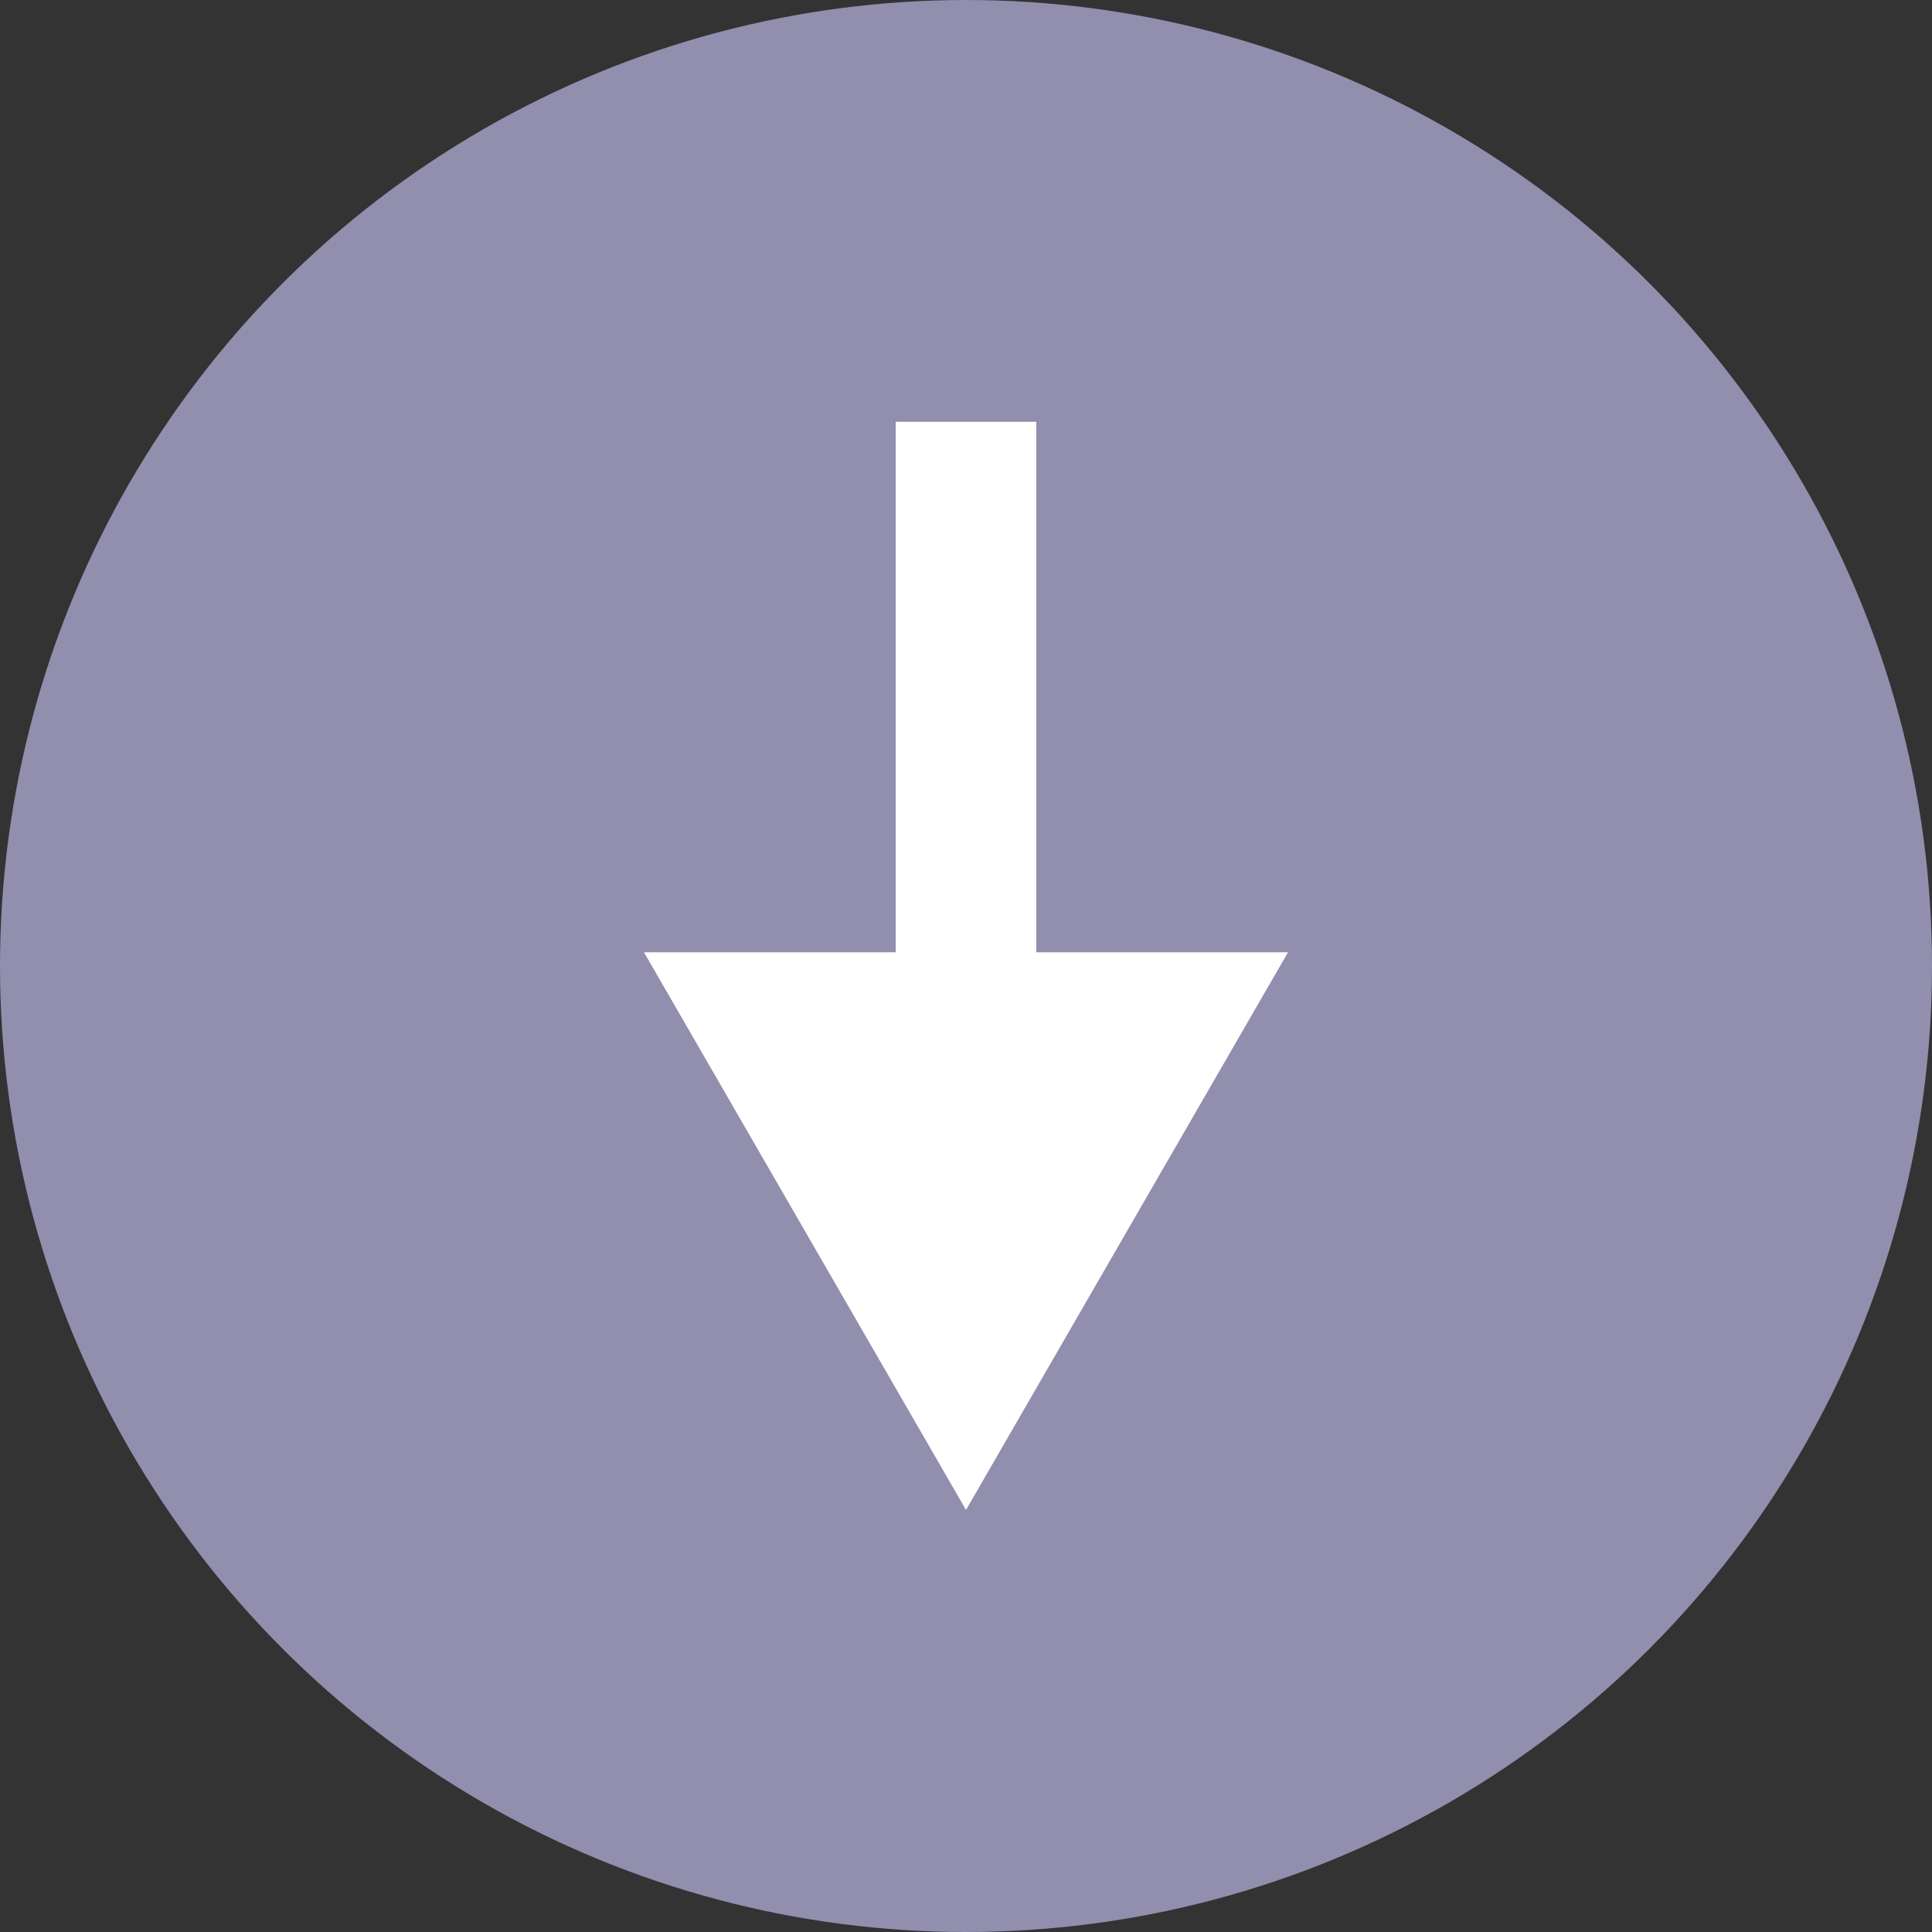
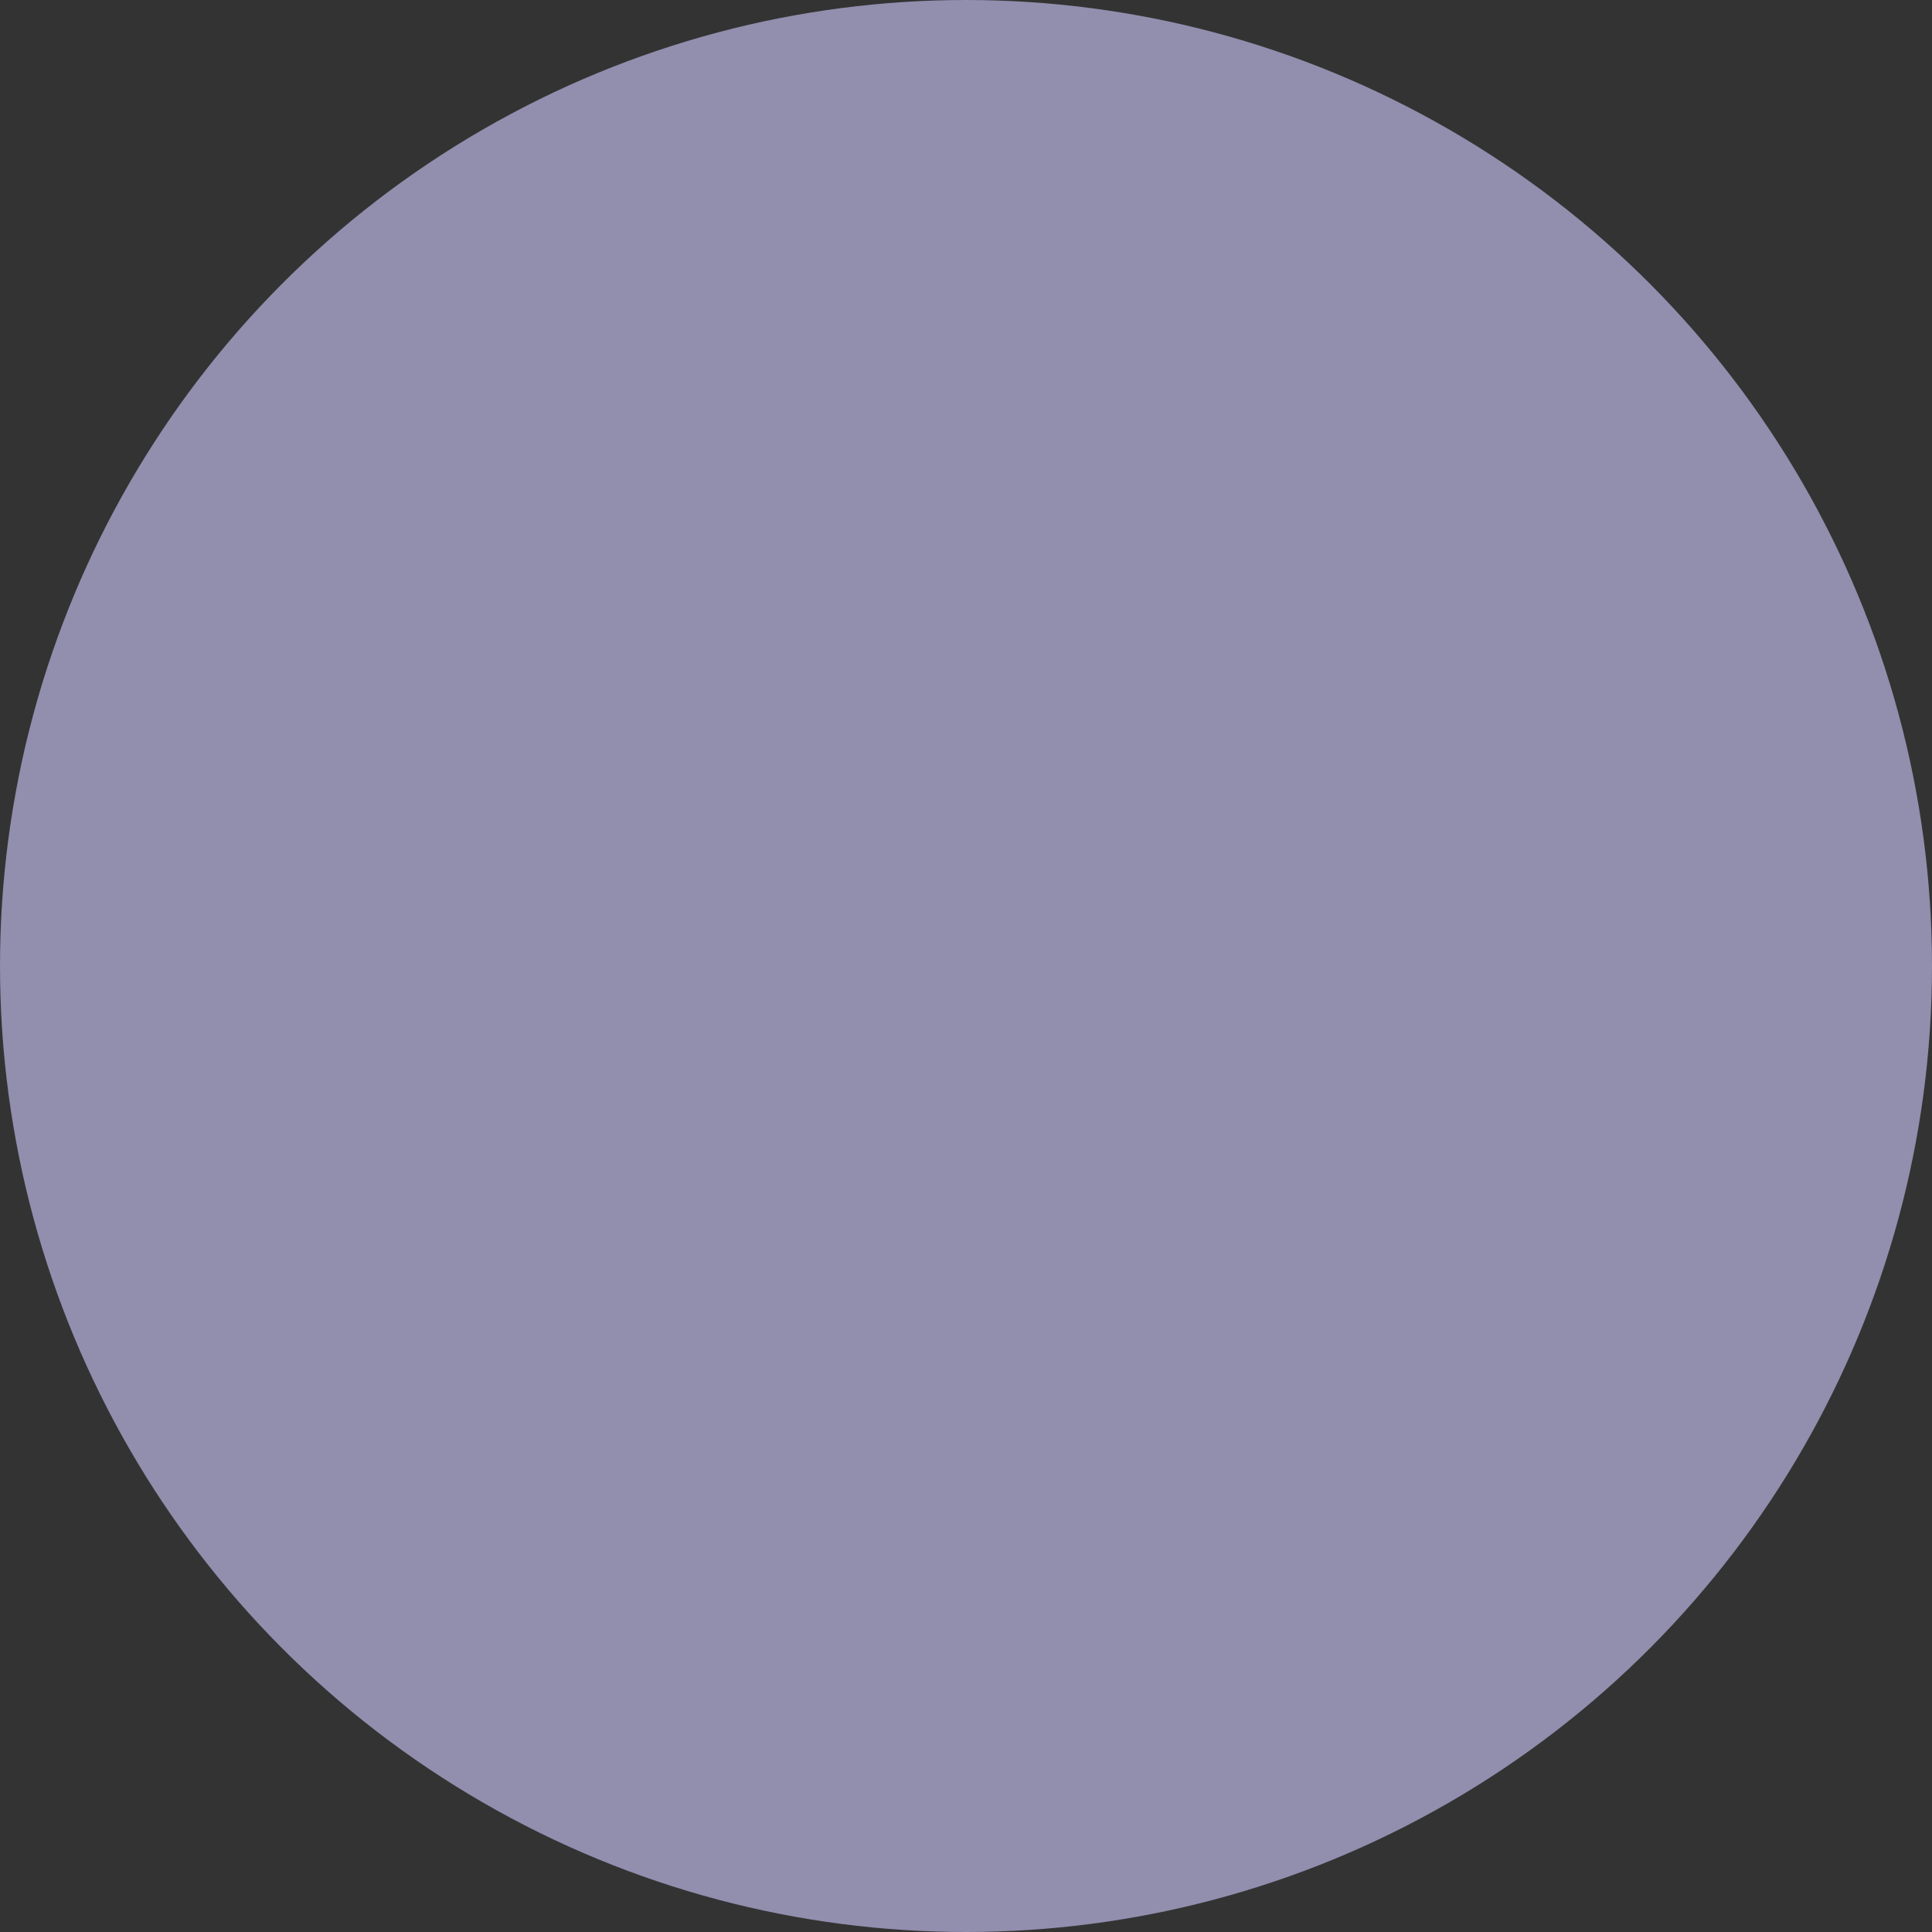
<svg xmlns="http://www.w3.org/2000/svg" viewBox="0 0 72 72">
  <rect x="0" y="0" width="72" height="72" fill="#333333" stroke="none" />
  <defs>
    <style>.cls-1{fill:#918eae;}.cls-2{fill:#fff;}</style>
  </defs>
  <title>icon_download_violet</title>
  <g id="Livello_2" data-name="Livello 2">
    <g id="Livello_1-2" data-name="Livello 1">
      <circle class="cls-1" cx="36" cy="36" r="36" />
-       <polygon class="cls-2" points="38.62 35.49 38.62 15.72 33.38 15.72 33.38 35.49 24 35.49 36 56.27 48 35.49 38.62 35.49" />
    </g>
  </g>
</svg>